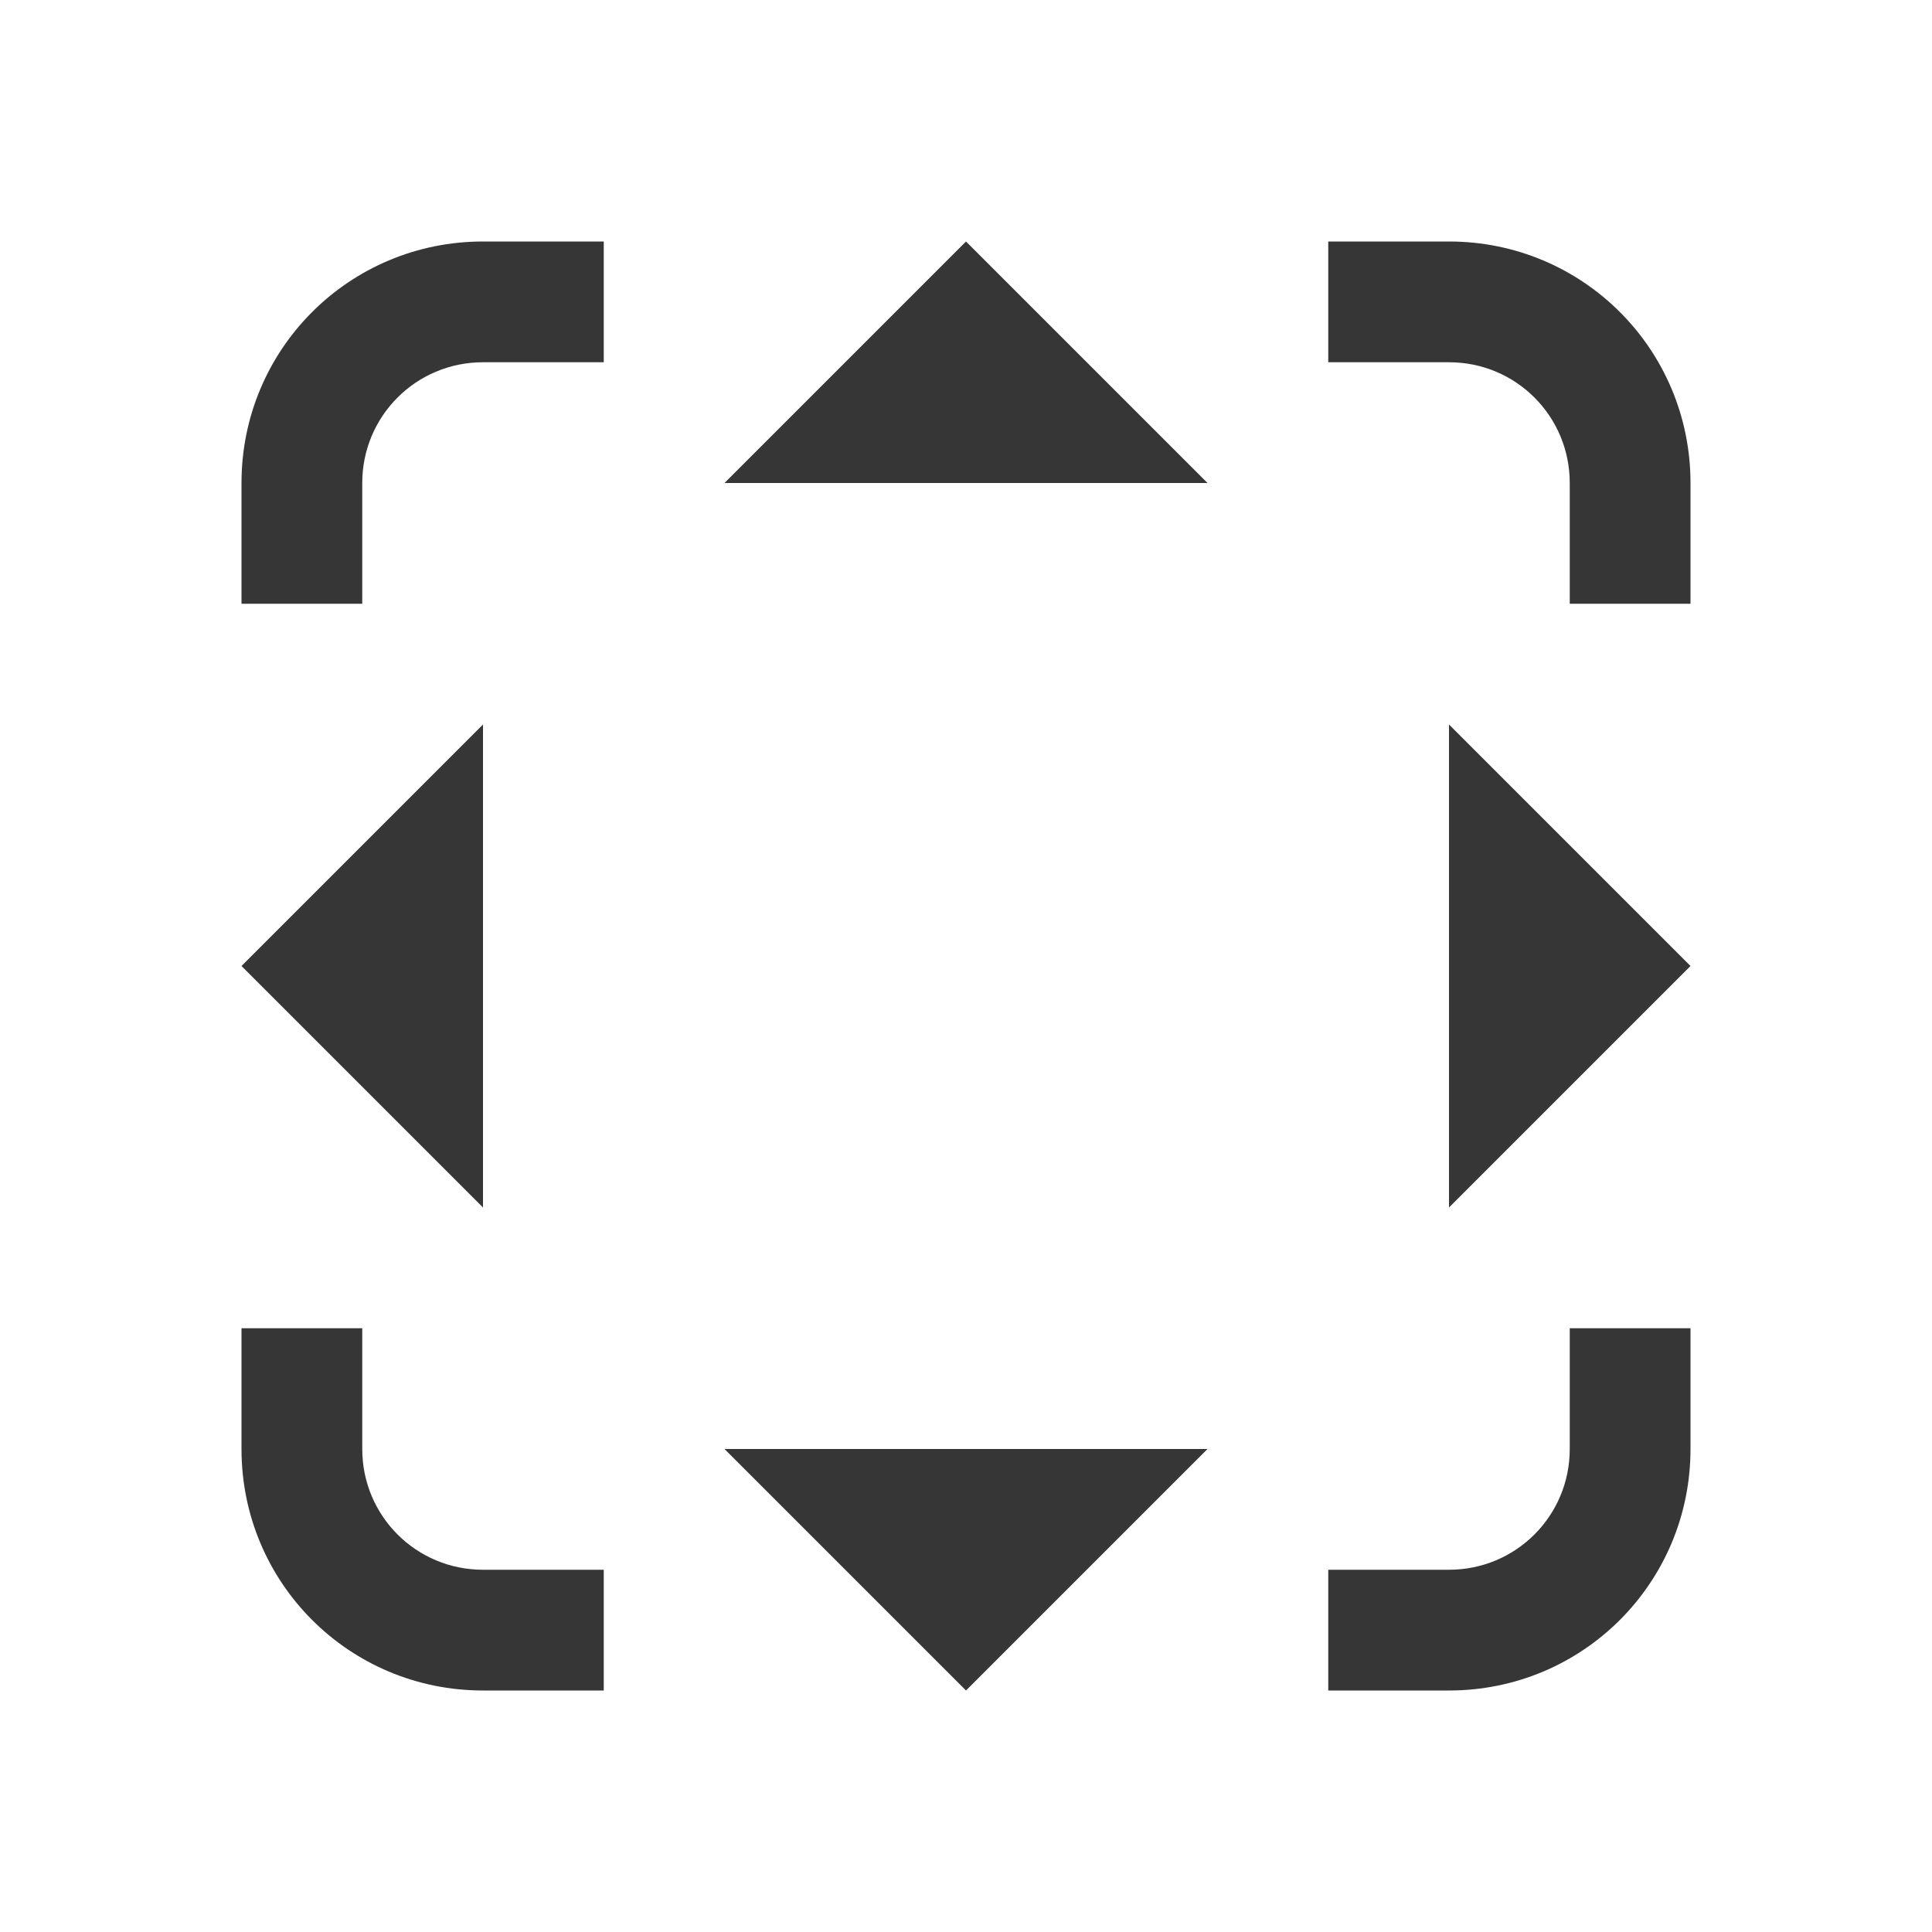
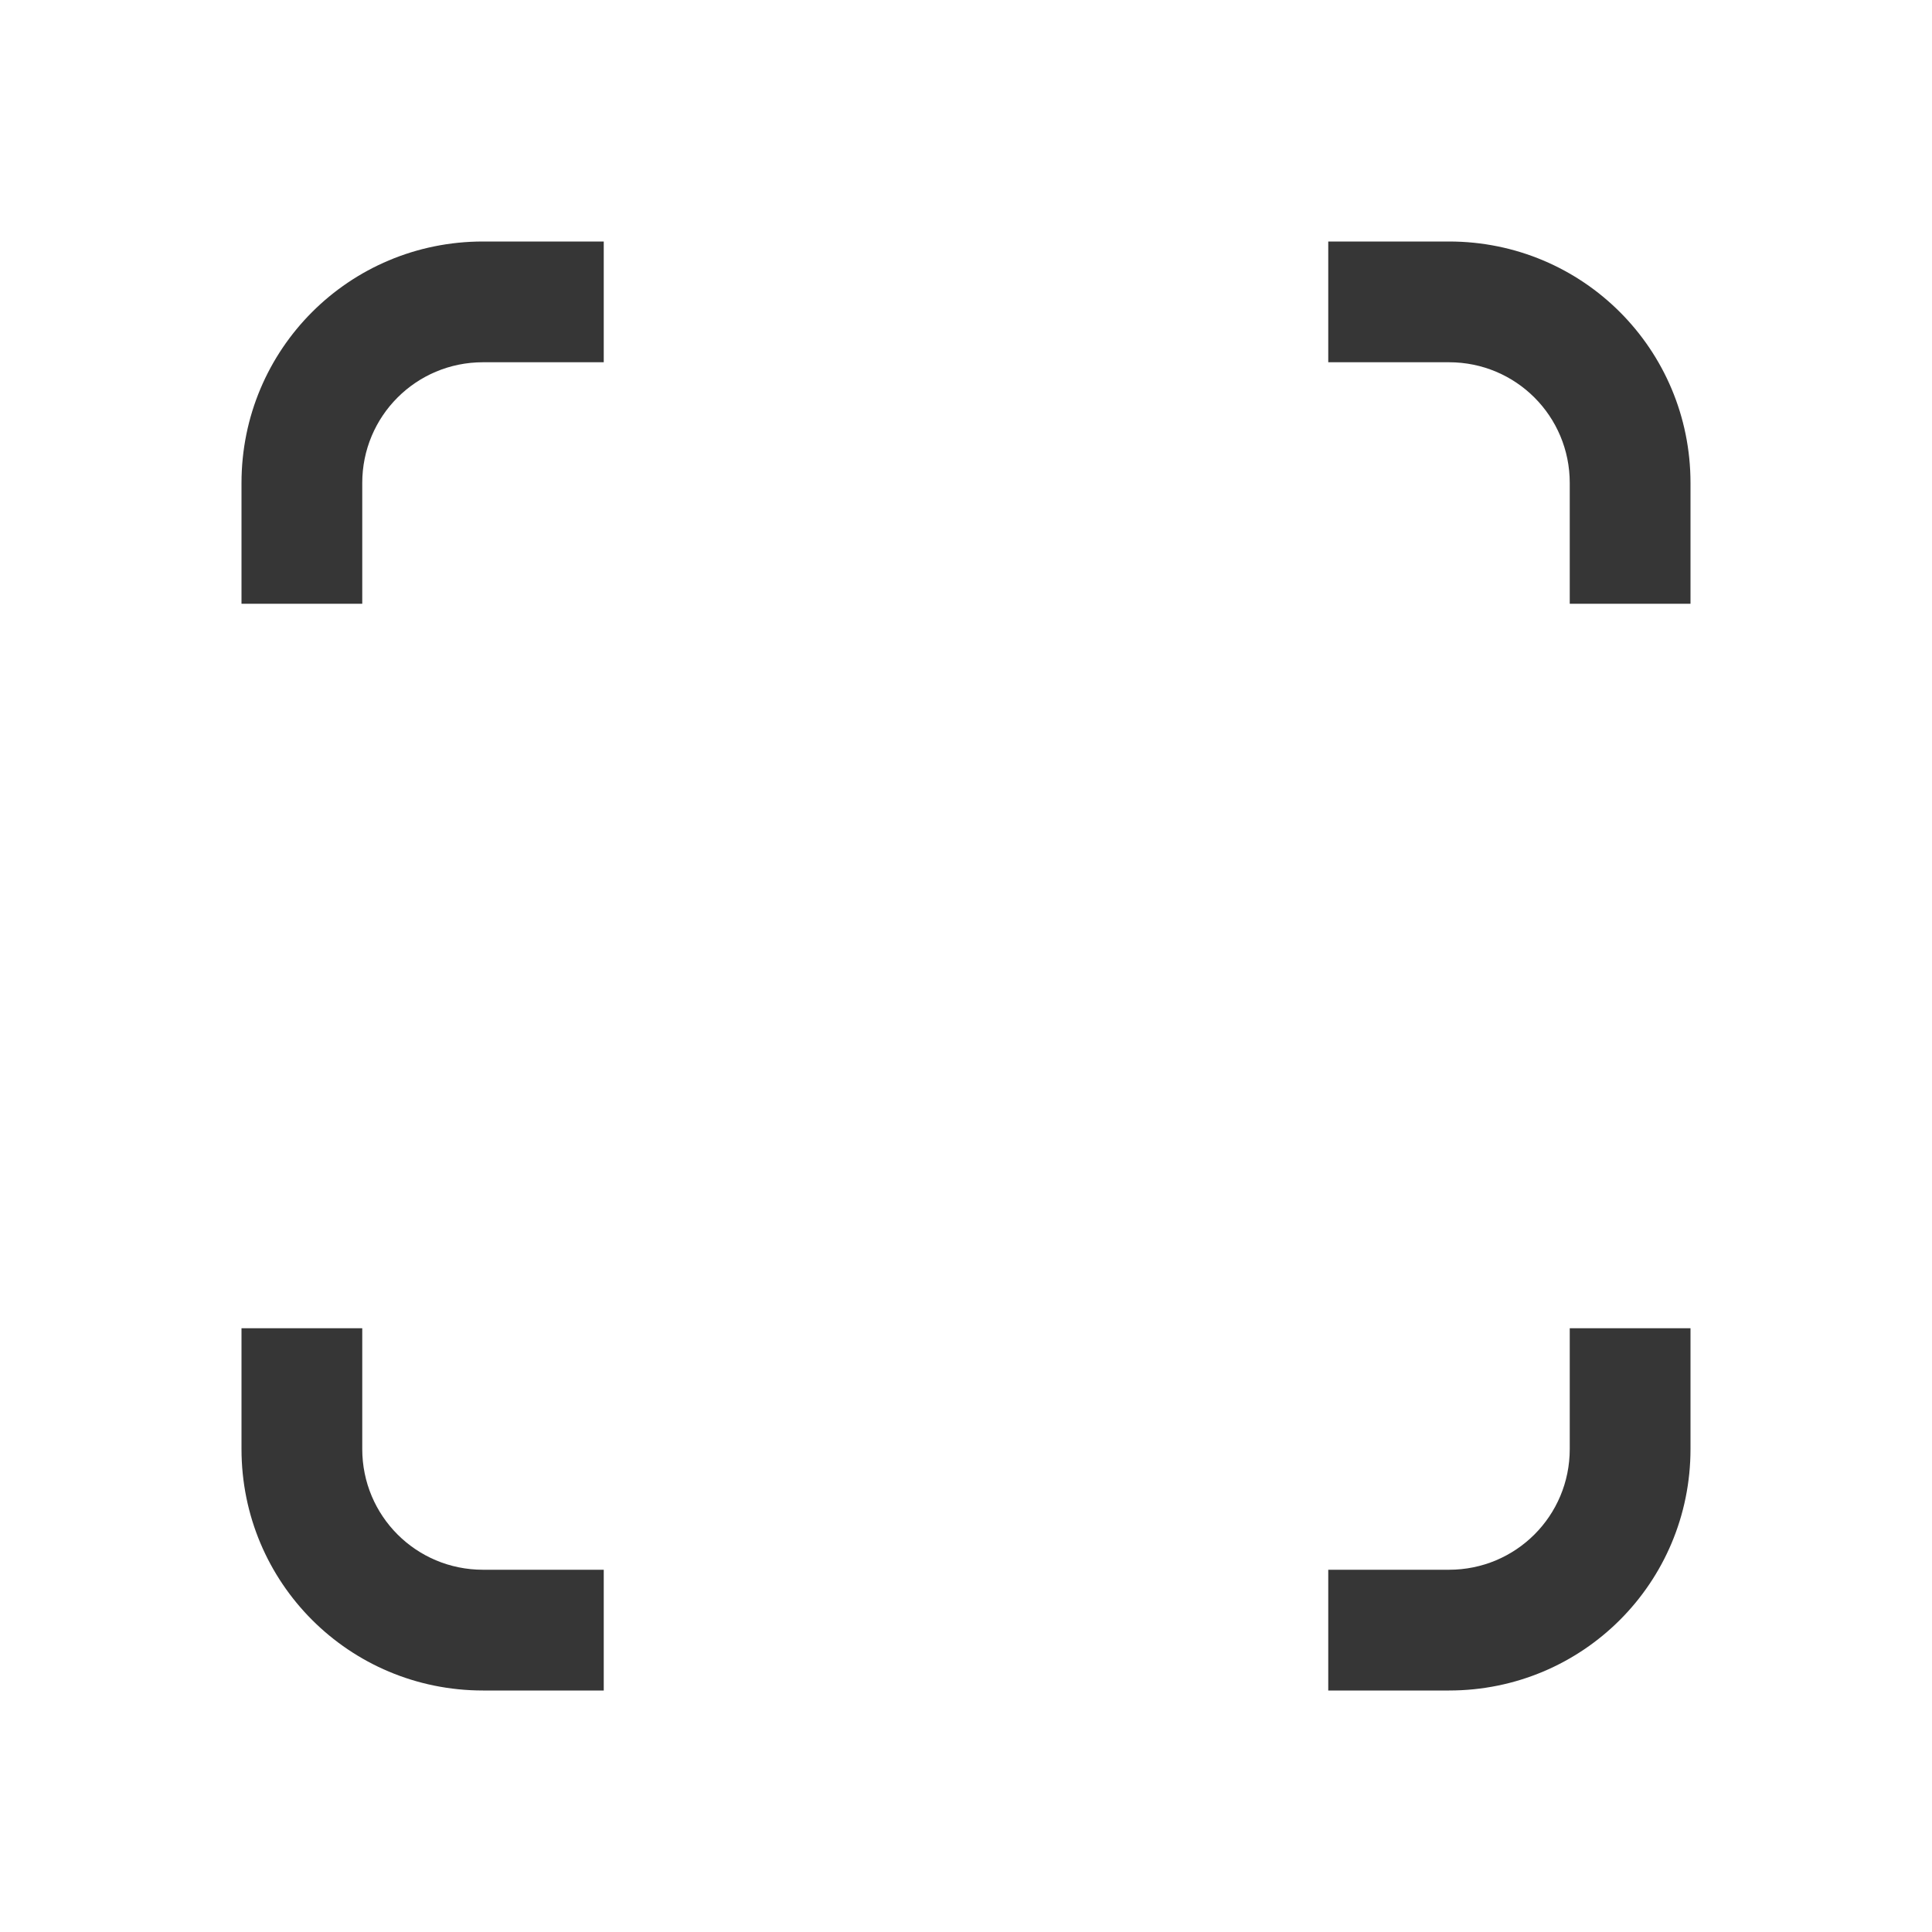
<svg xmlns="http://www.w3.org/2000/svg" version="1.1" viewBox="0 0 16 16">
  <defs>
    <style id="current-color-scheme" type="text/css">.ColorScheme-Text {
        color:#363636;
      }</style>
  </defs>
-   <path class="ColorScheme-Text" d="m8 2-2 2h4zm-4 4-2 2 2 2zm8 0v4l2-2zm-6 6 2 2 2-2z" fill="currentColor" />
  <path d="m4 2c-1.108 0-2 0.892-2 2v1h1v-1c0-0.554 0.446-1 1-1h1v-1h-1zm7 0v1h1c0.554 0 1 0.446 1 1v1h1v-1c0-1.108-0.892-2-2-2h-1zm-9 9v1c0 1.108 0.892 2 2 2h1v-1h-1c-0.554 0-1-0.446-1-1v-1h-1zm11 0v1c0 0.554-0.446 1-1 1h-1v1h1c1.108 0 2-0.892 2-2v-1h-1z" class="ColorScheme-Text" fill="currentColor" />
</svg>